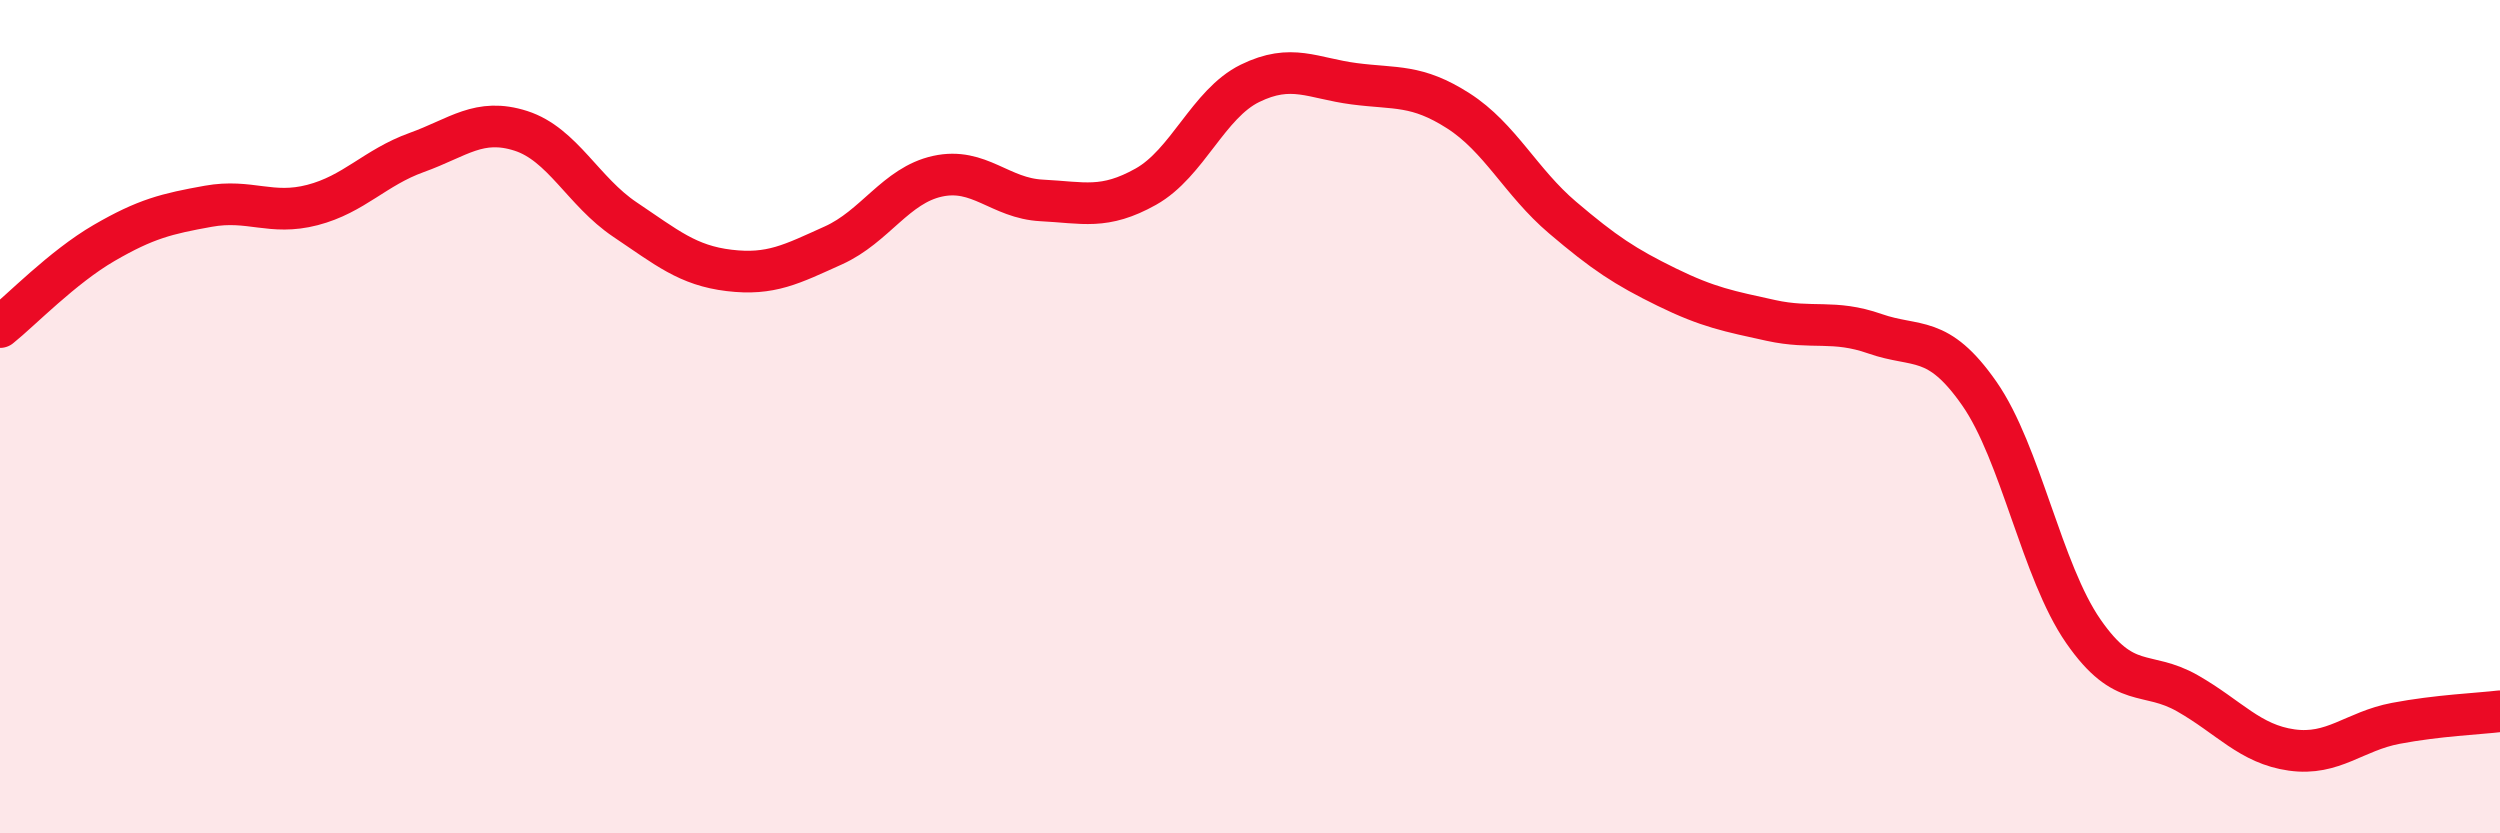
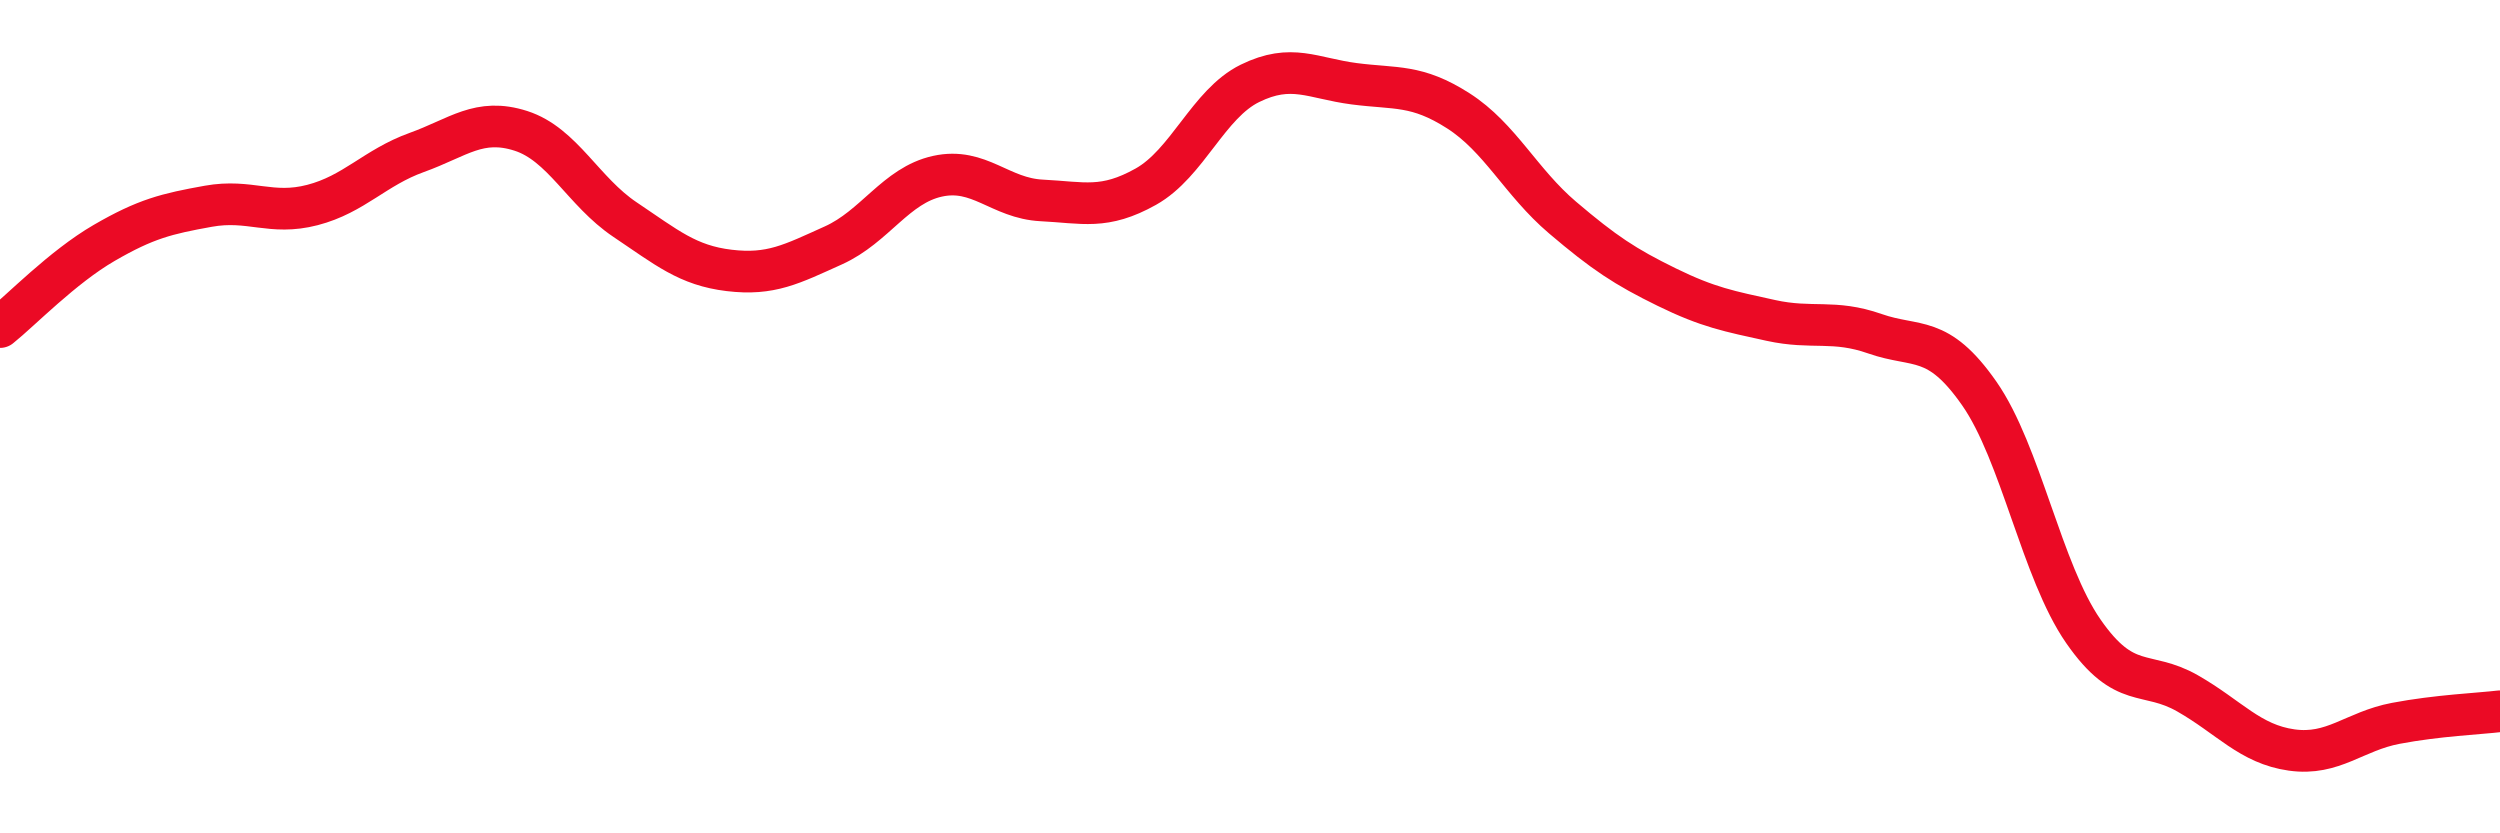
<svg xmlns="http://www.w3.org/2000/svg" width="60" height="20" viewBox="0 0 60 20">
-   <path d="M 0,7.85 C 0.5,7.45 1.5,6.41 2.5,5.83 C 3.5,5.25 4,5.13 5,4.95 C 6,4.77 6.5,5.18 7.5,4.92 C 8.5,4.66 9,4.02 10,3.66 C 11,3.3 11.5,2.82 12.5,3.14 C 13.5,3.46 14,4.6 15,5.27 C 16,5.94 16.5,6.37 17.5,6.49 C 18.5,6.61 19,6.34 20,5.89 C 21,5.44 21.5,4.45 22.5,4.23 C 23.5,4.01 24,4.76 25,4.81 C 26,4.86 26.5,5.04 27.5,4.48 C 28.5,3.92 29,2.49 30,2 C 31,1.51 31.5,1.88 32.5,2.01 C 33.5,2.14 34,2.02 35,2.66 C 36,3.3 36.5,4.37 37.5,5.22 C 38.5,6.07 39,6.4 40,6.89 C 41,7.38 41.5,7.47 42.5,7.69 C 43.5,7.91 44,7.66 45,8.01 C 46,8.36 46.5,8.01 47.5,9.44 C 48.5,10.87 49,13.71 50,15.15 C 51,16.59 51.5,16.07 52.5,16.64 C 53.5,17.21 54,17.86 55,18 C 56,18.14 56.5,17.55 57.5,17.36 C 58.5,17.17 59.5,17.13 60,17.07L60 20L0 20Z" fill="#EB0A25" opacity="0.1" stroke-linecap="round" stroke-linejoin="round" />
  <path d="M 0,7.85 C 0.5,7.45 1.5,6.41 2.5,5.83 C 3.5,5.25 4,5.13 5,4.95 C 6,4.77 6.5,5.18 7.5,4.92 C 8.5,4.66 9,4.02 10,3.66 C 11,3.3 11.5,2.82 12.5,3.14 C 13.5,3.46 14,4.6 15,5.27 C 16,5.94 16.5,6.37 17.5,6.49 C 18.5,6.61 19,6.34 20,5.89 C 21,5.44 21.5,4.45 22.5,4.23 C 23.5,4.01 24,4.76 25,4.81 C 26,4.86 26.5,5.04 27.5,4.48 C 28.5,3.92 29,2.49 30,2 C 31,1.51 31.5,1.88 32.5,2.01 C 33.5,2.14 34,2.02 35,2.66 C 36,3.3 36.5,4.37 37.5,5.22 C 38.5,6.07 39,6.4 40,6.89 C 41,7.38 41.5,7.47 42.5,7.69 C 43.5,7.91 44,7.66 45,8.01 C 46,8.36 46.5,8.01 47.5,9.44 C 48.5,10.87 49,13.71 50,15.15 C 51,16.59 51.5,16.07 52.5,16.64 C 53.5,17.21 54,17.86 55,18 C 56,18.14 56.5,17.55 57.5,17.36 C 58.5,17.17 59.5,17.13 60,17.07" stroke="#EB0A25" stroke-width="1" fill="none" stroke-linecap="round" stroke-linejoin="round" />
</svg>